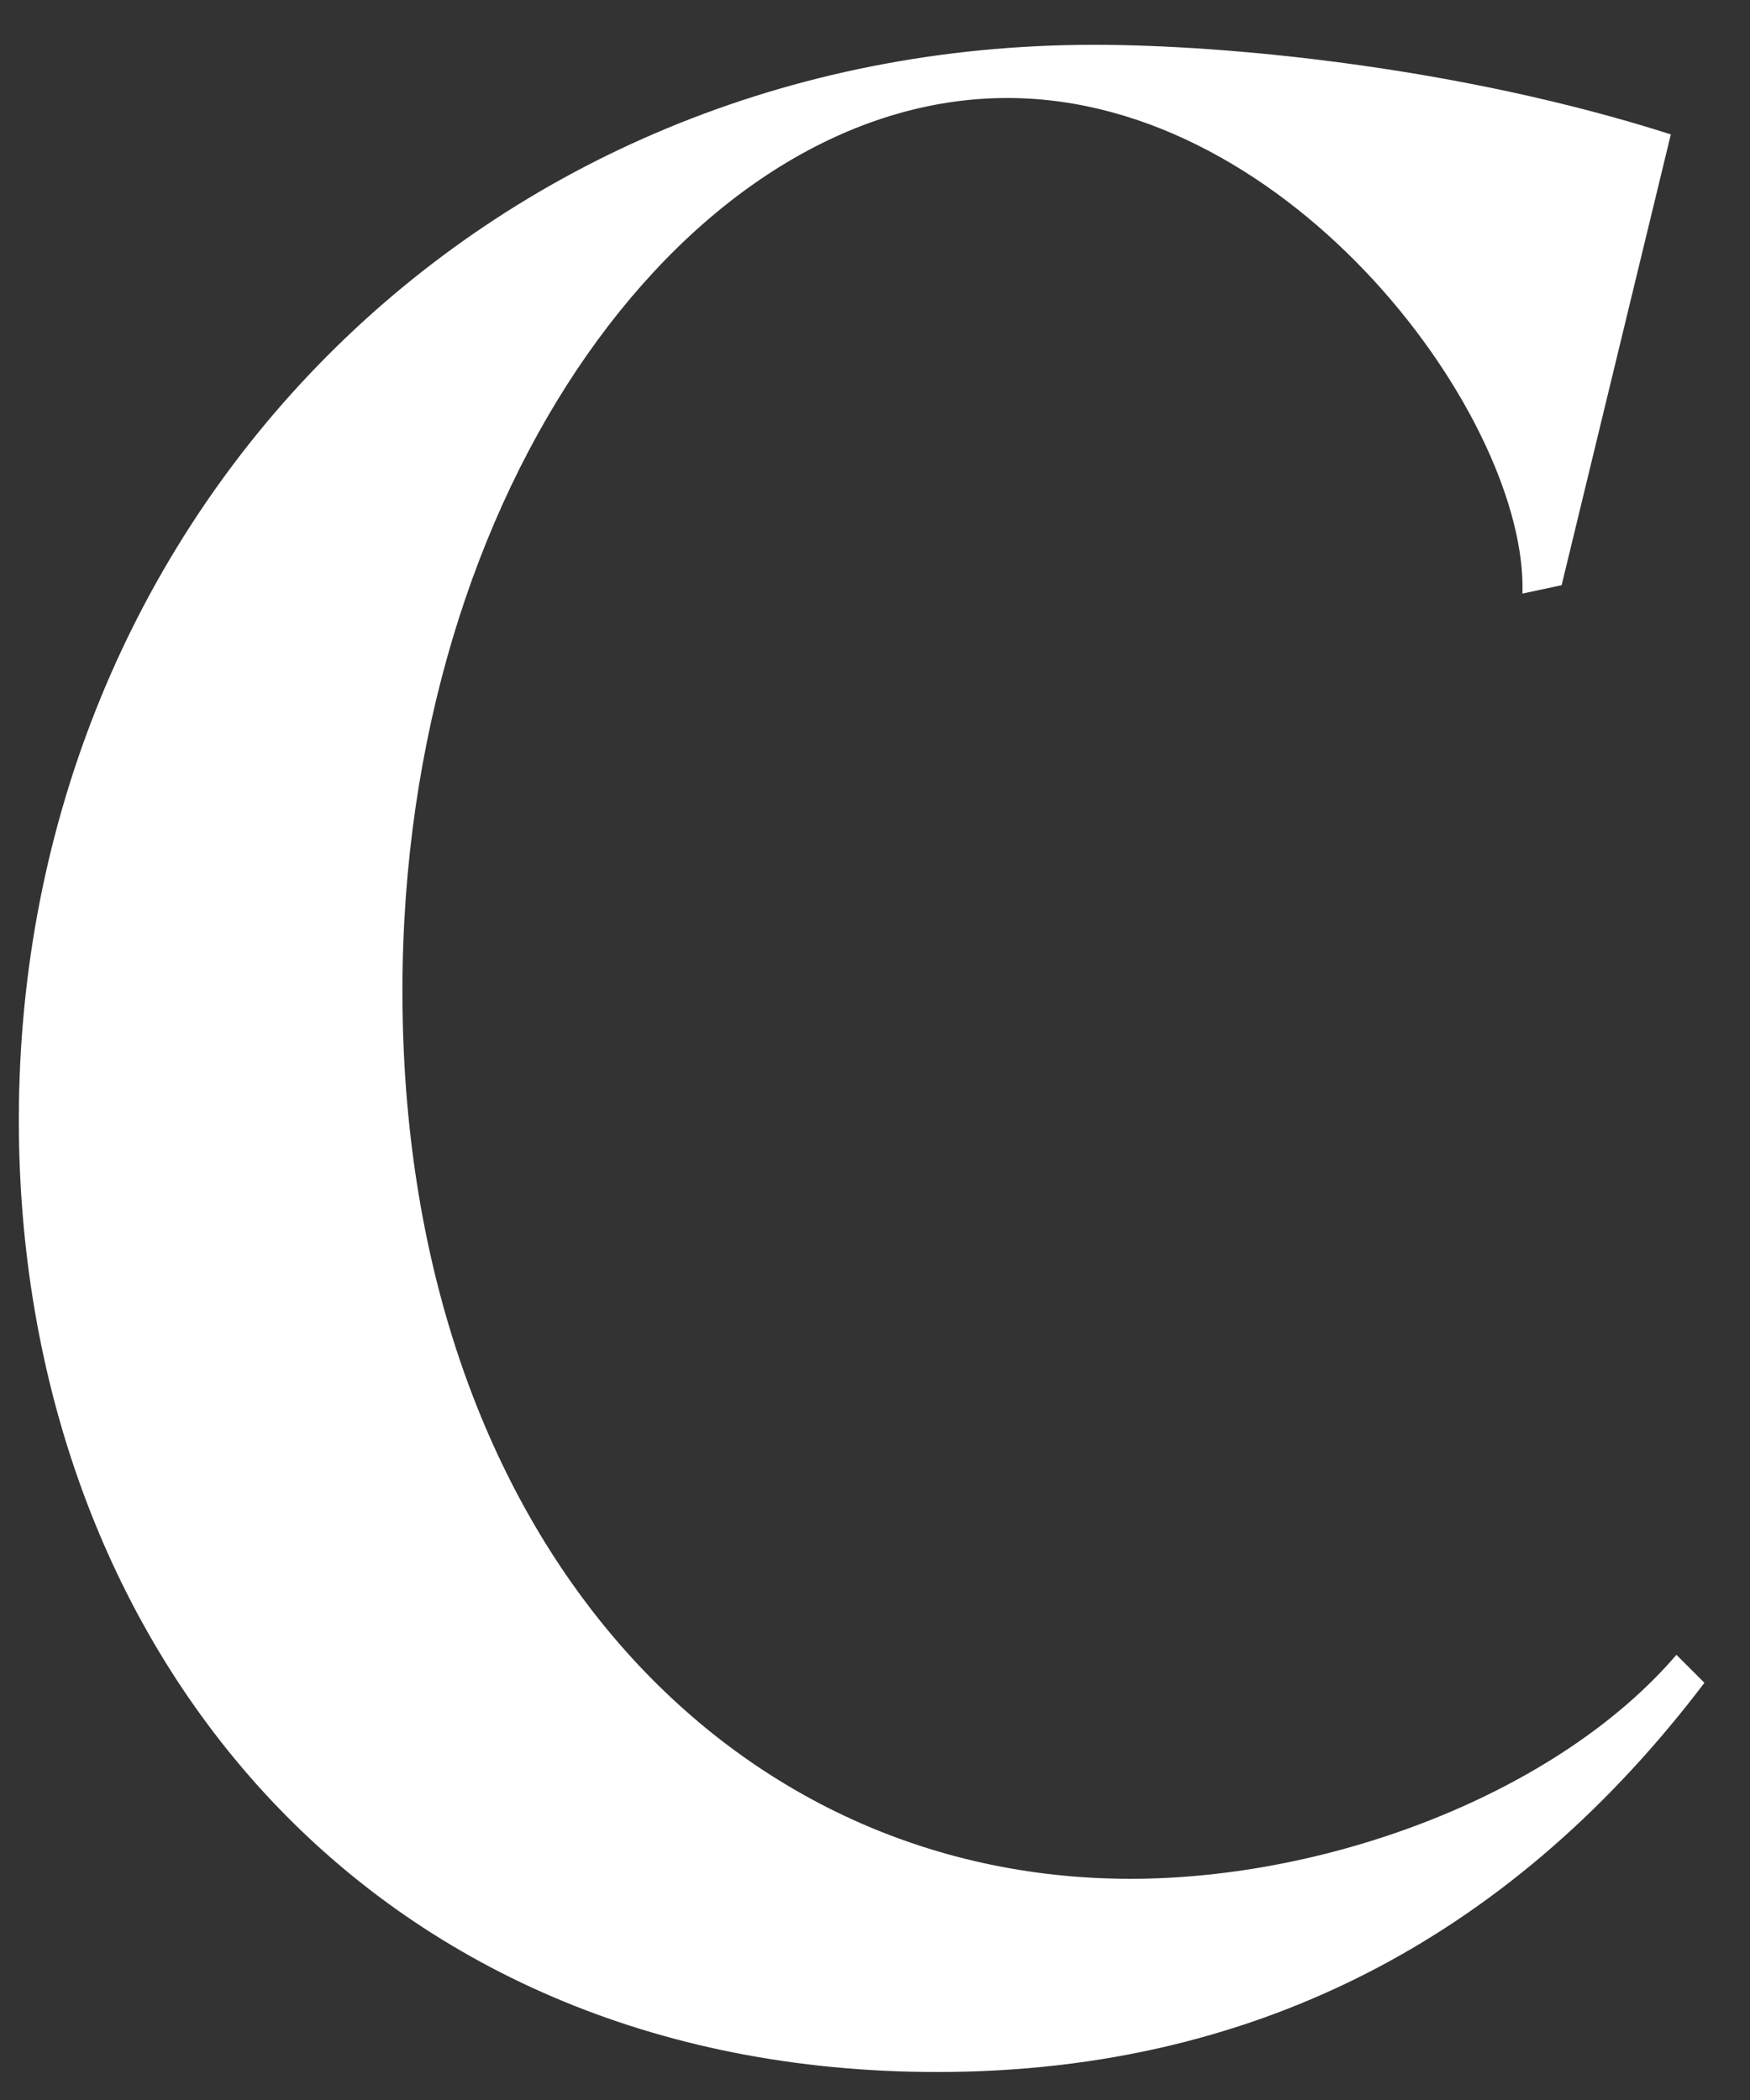
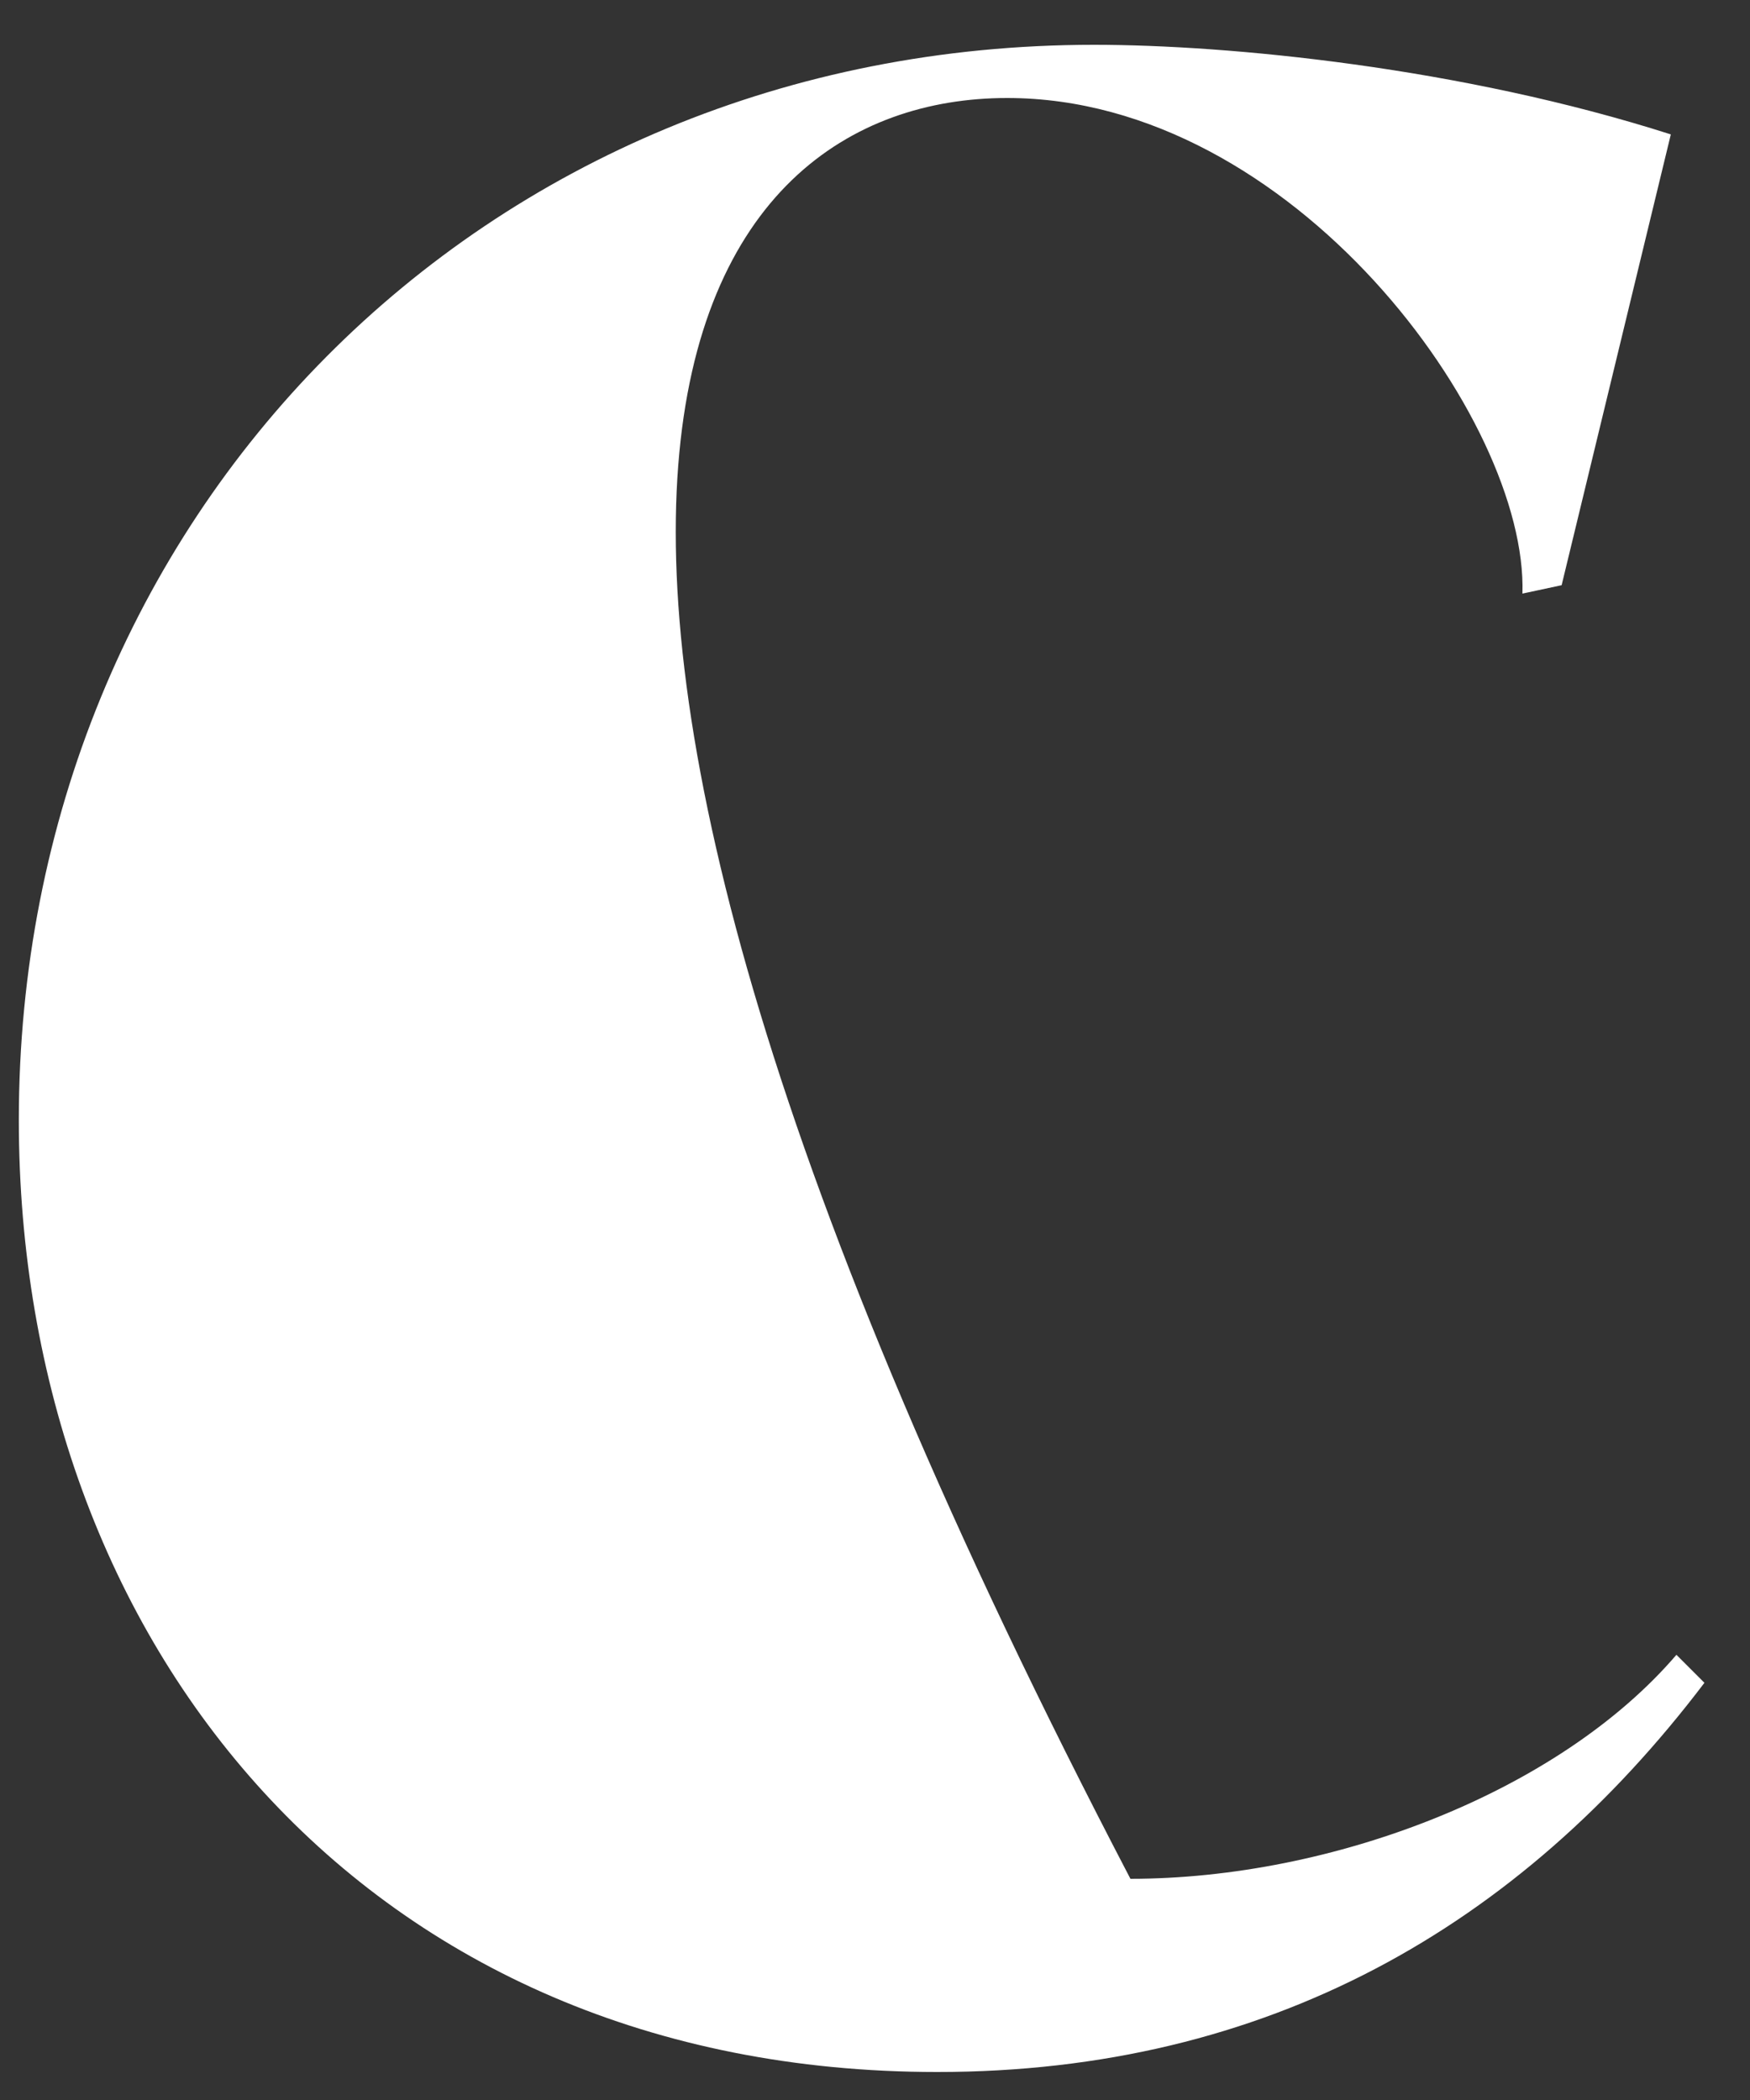
<svg xmlns="http://www.w3.org/2000/svg" width="25" height="30" viewBox="0 0 25 30" fill="none">
  <rect x="0" y="0" width="25" height="30" fill="#333333" stroke="none" />
-   <path d="M13.389 29.6C18.109 29.6 21.709 27.52 24.349 24.04L23.949 23.64C22.269 25.6 19.029 26.84 16.149 26.84C10.309 26.84 5.749 21.84 5.749 14.16C5.749 6.92 9.909 1.4 14.389 1.4C18.469 1.4 21.829 6 21.749 8.48L22.309 8.36L23.869 1.92C20.869 0.96 17.549 0.64 15.629 0.64C6.869 0.64 0.269 7.4 0.269 16C0.269 23.48 5.229 29.6 13.389 29.6Z" fill="white" />
+   <path d="M13.389 29.6C18.109 29.6 21.709 27.52 24.349 24.04L23.949 23.64C22.269 25.6 19.029 26.84 16.149 26.84C5.749 6.92 9.909 1.4 14.389 1.4C18.469 1.4 21.829 6 21.749 8.48L22.309 8.36L23.869 1.92C20.869 0.96 17.549 0.64 15.629 0.64C6.869 0.64 0.269 7.4 0.269 16C0.269 23.48 5.229 29.6 13.389 29.6Z" fill="white" />
</svg>